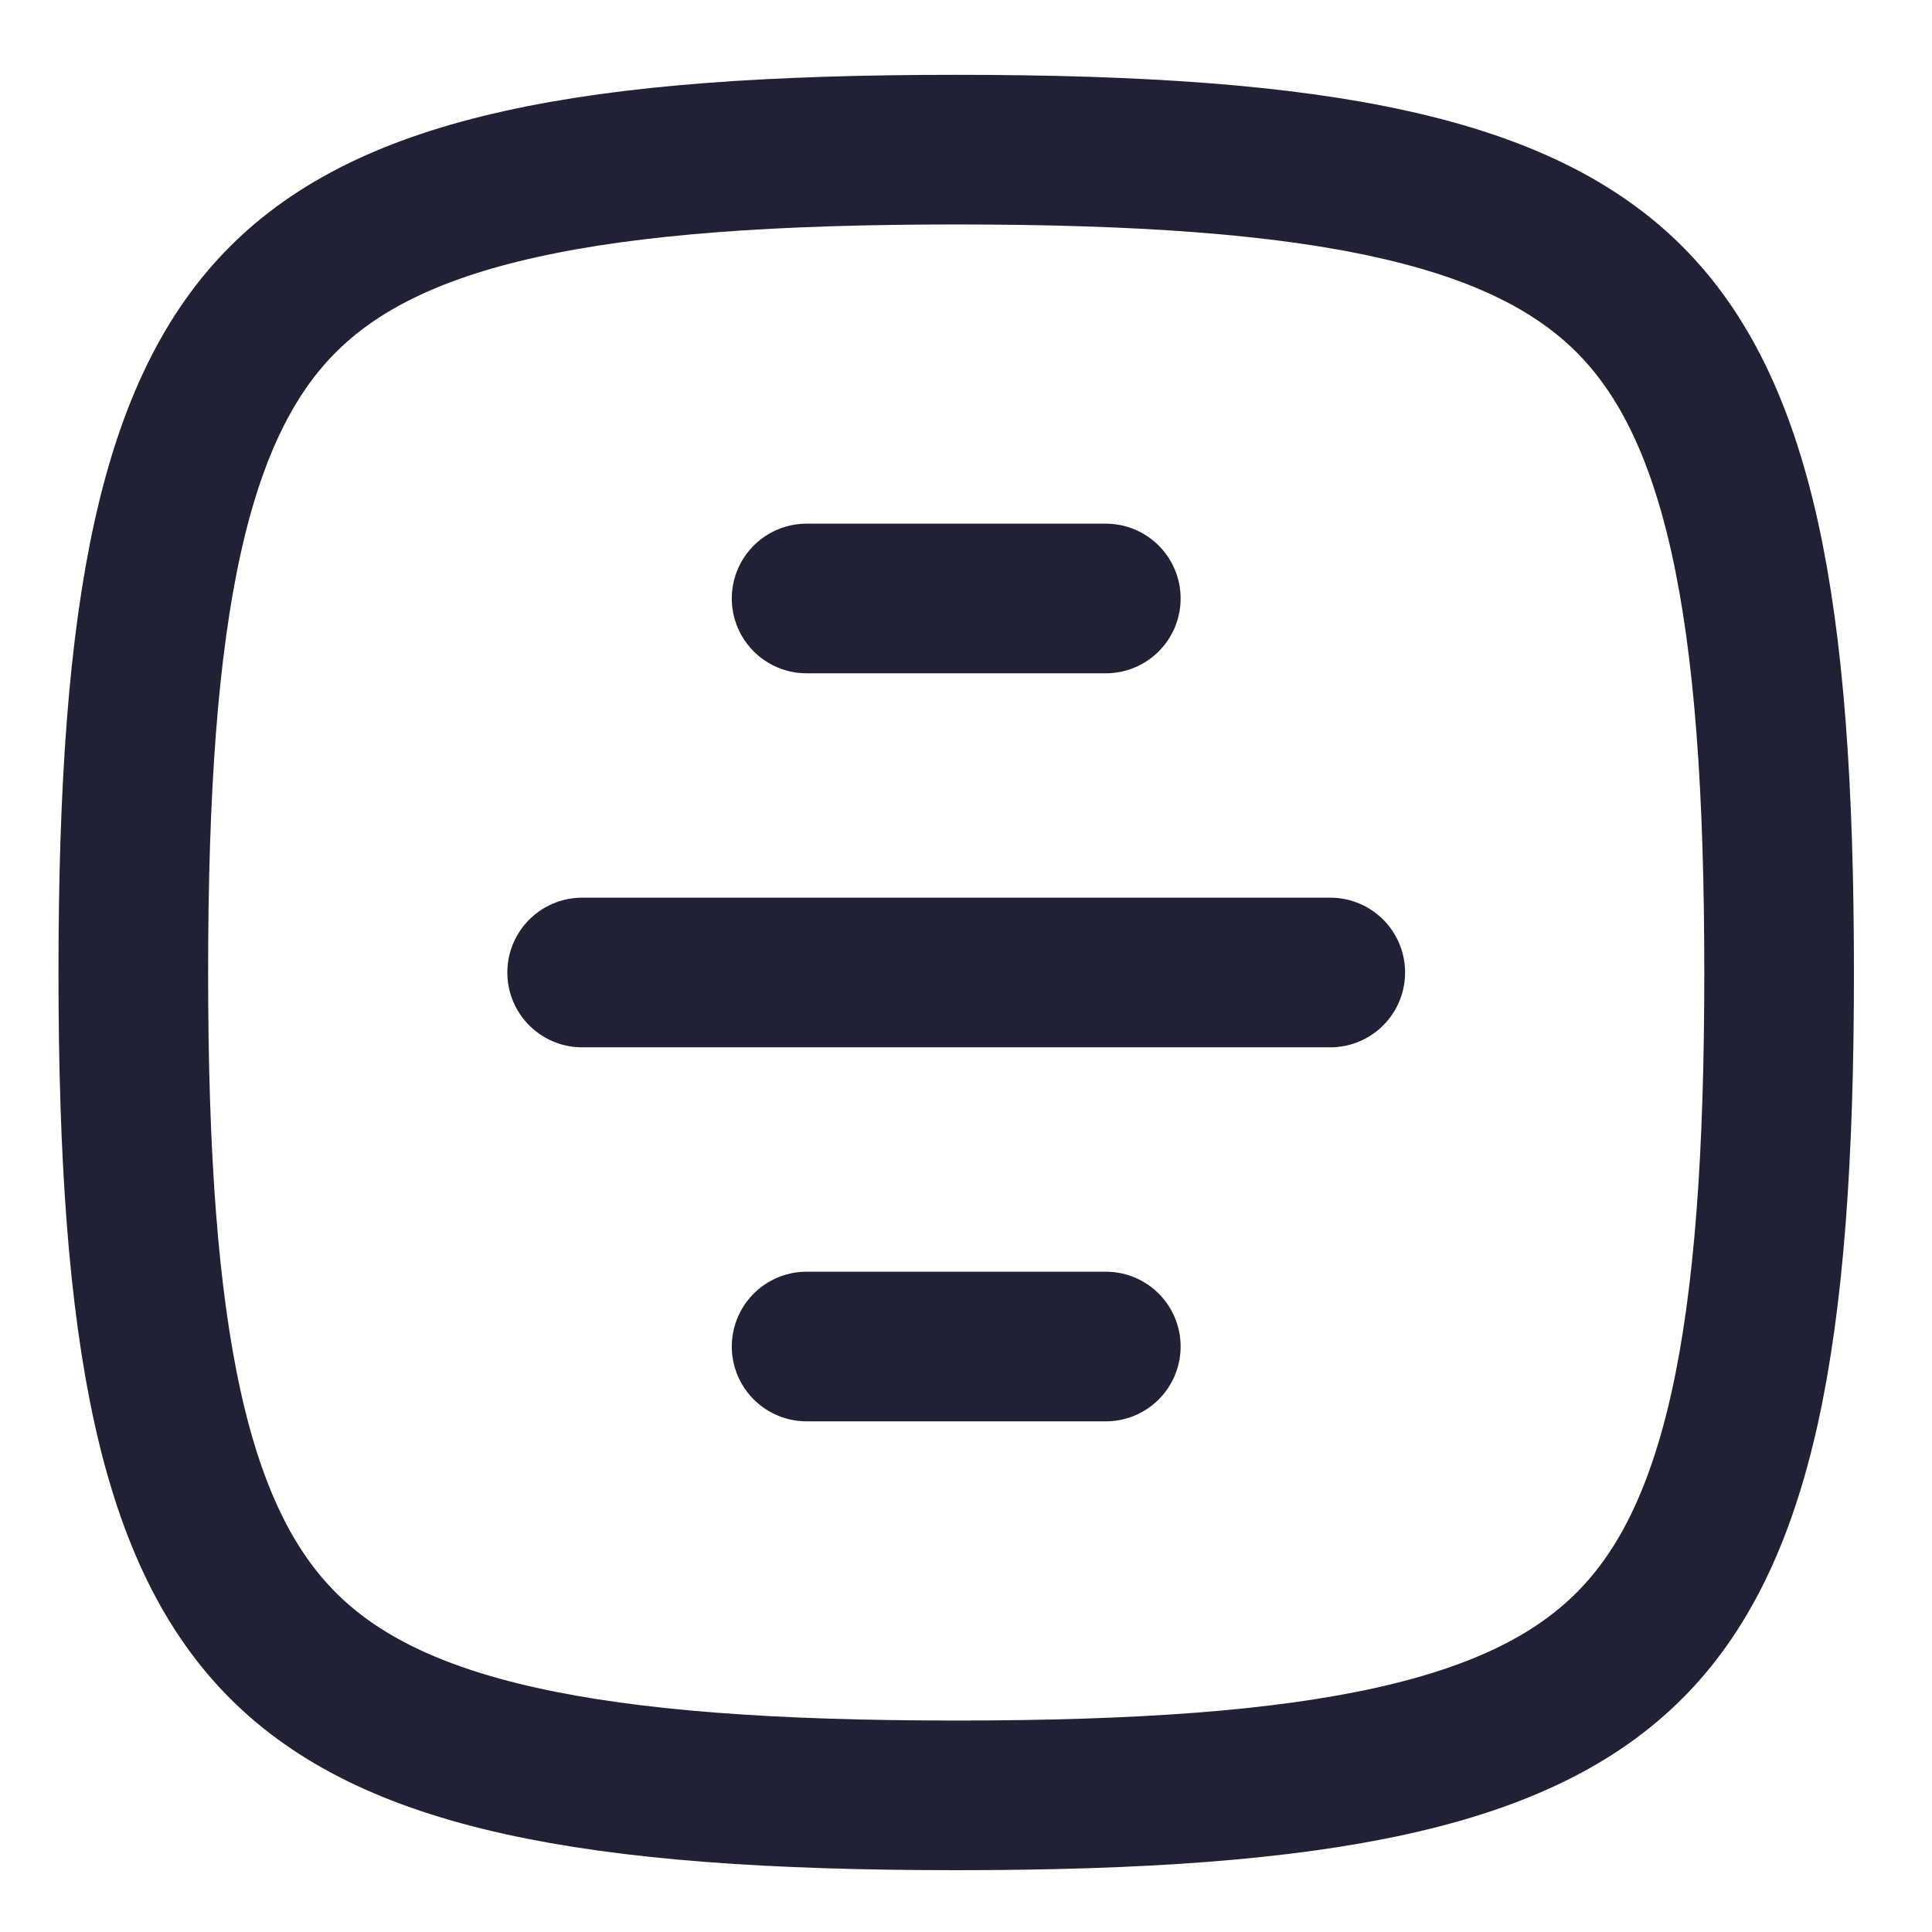
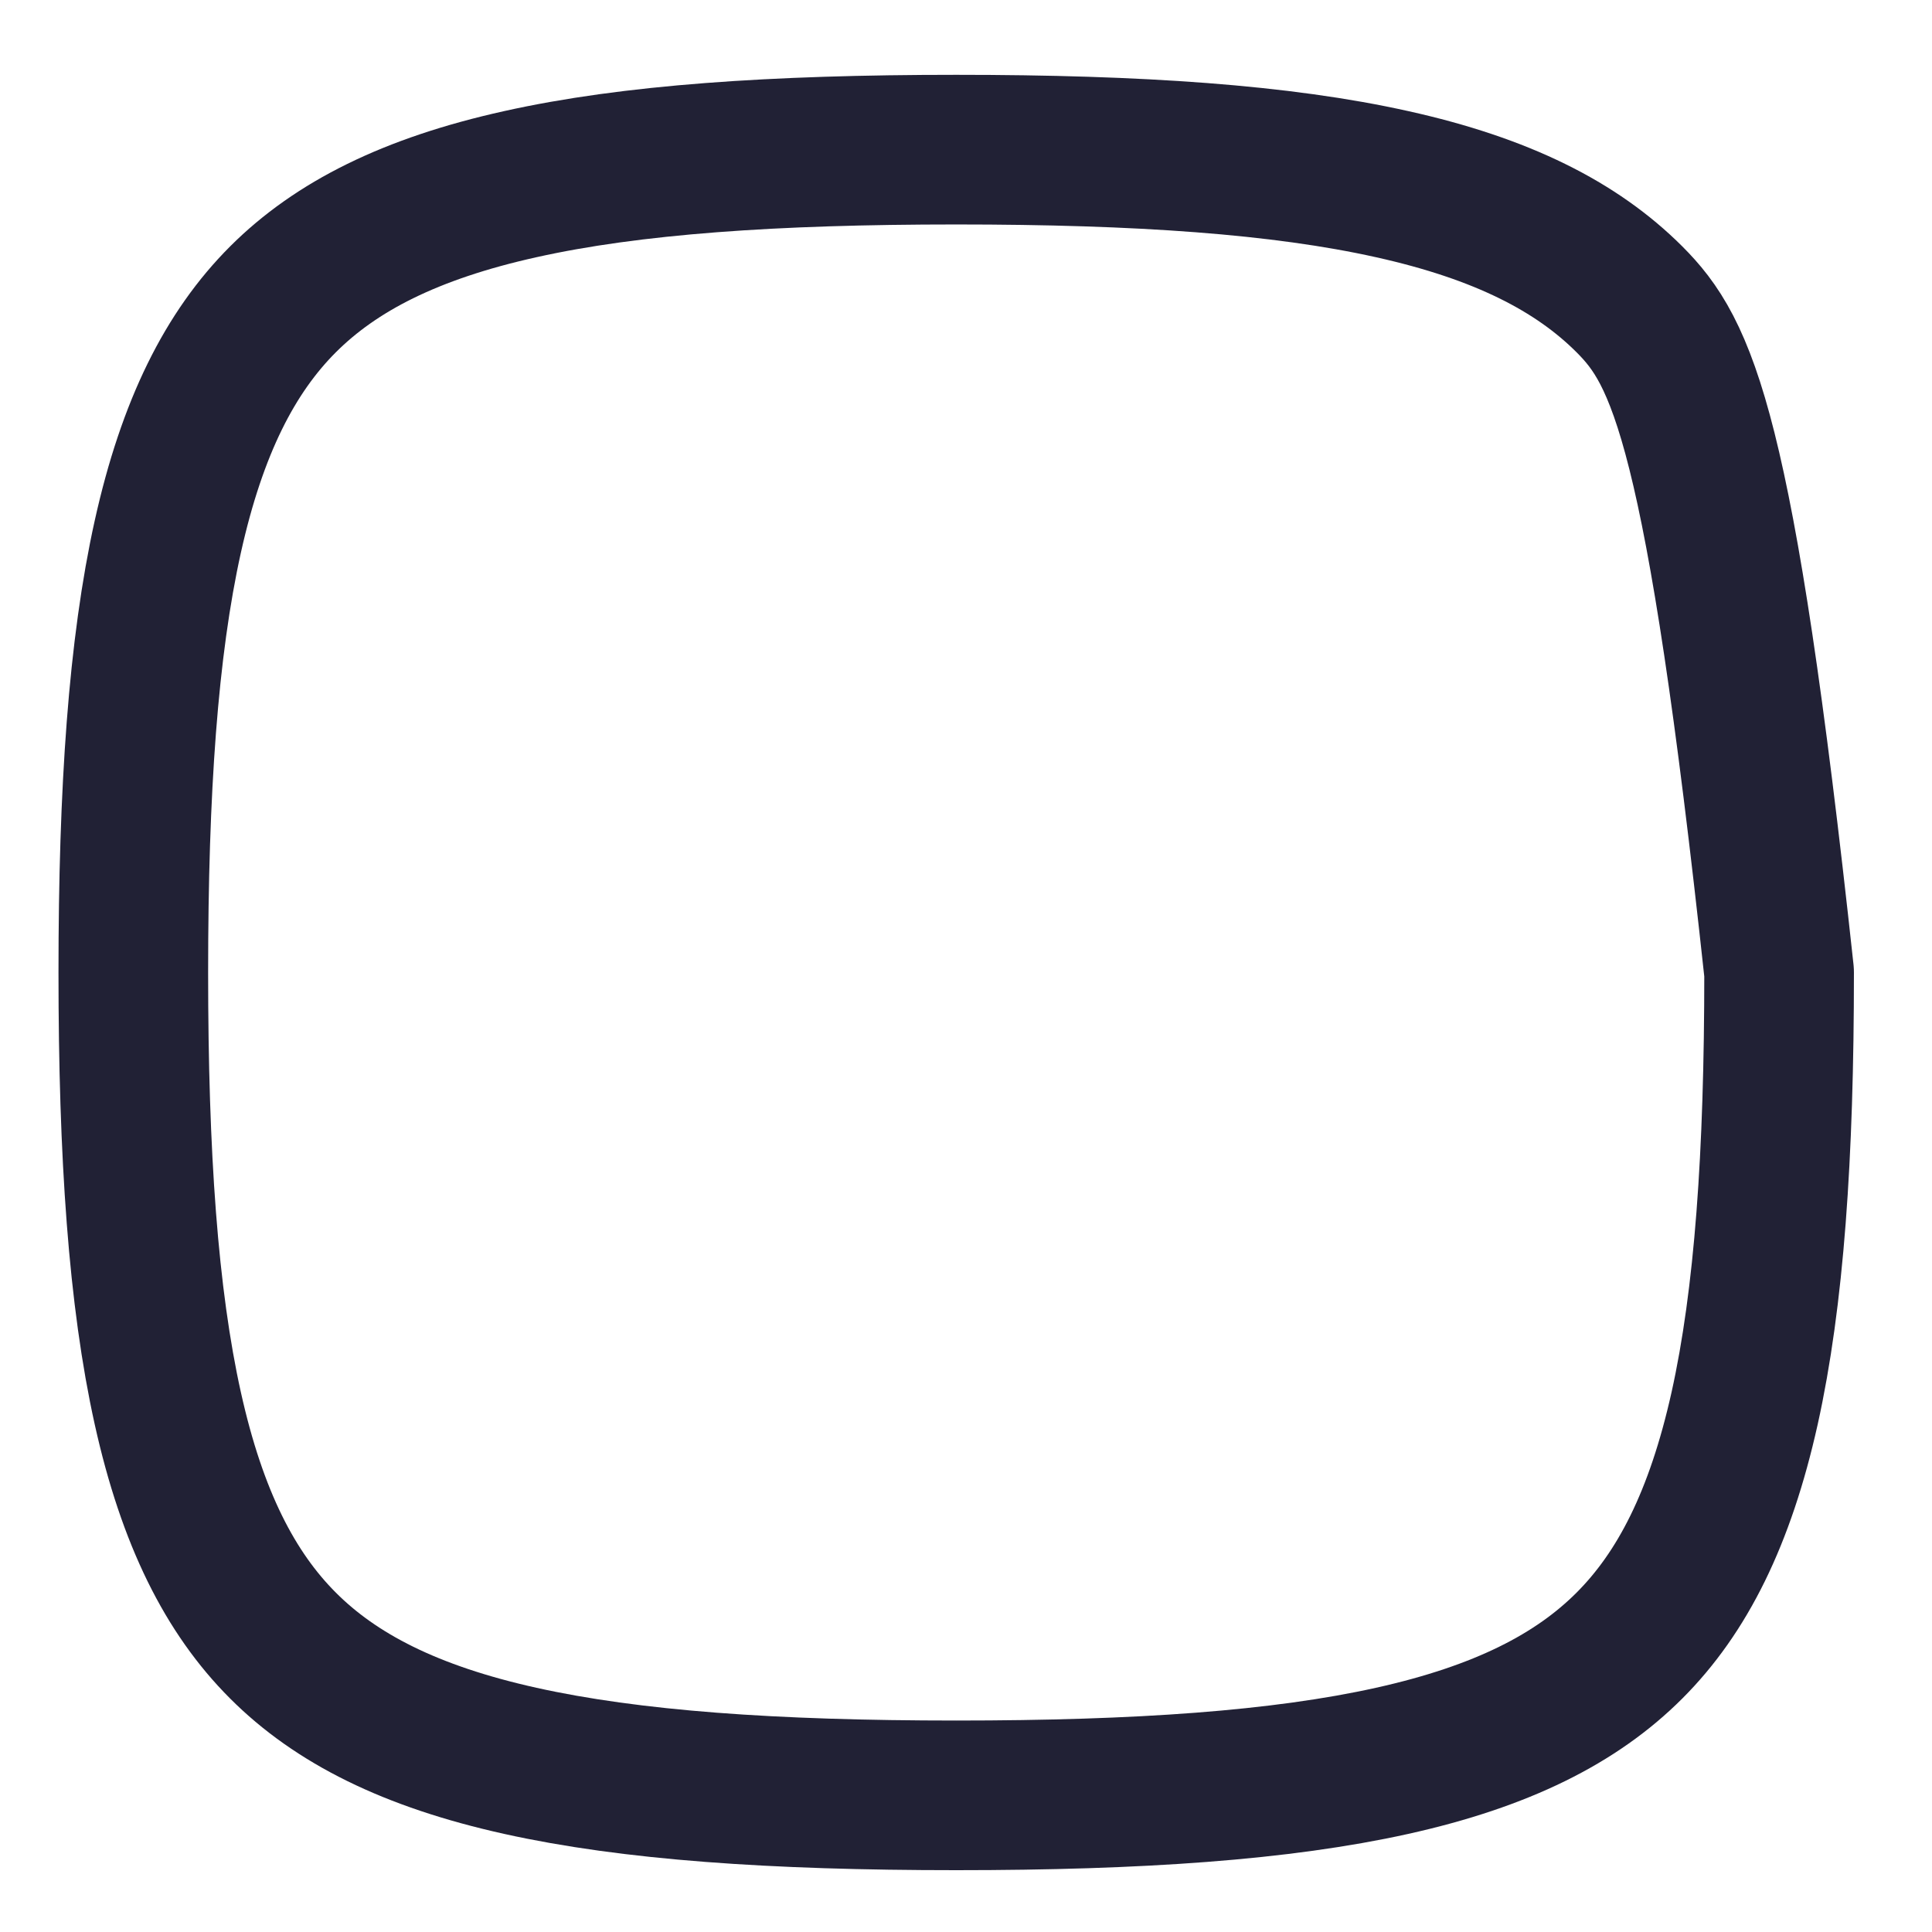
<svg xmlns="http://www.w3.org/2000/svg" width="22" height="22" viewBox="0 0 22 22" fill="none">
-   <path d="M1.518 11.074C1.518 13.159 1.631 14.776 1.911 16.038C2.189 17.289 2.621 18.137 3.223 18.739C3.825 19.341 4.673 19.773 5.925 20.051C7.186 20.331 8.803 20.444 10.889 20.444C12.973 20.444 14.591 20.331 15.852 20.051C17.104 19.773 17.952 19.341 18.554 18.739C19.156 18.137 19.587 17.289 19.866 16.038C20.146 14.776 20.259 13.159 20.259 11.074C20.259 8.989 20.146 7.371 19.866 6.11C19.587 4.859 19.156 4.01 18.554 3.408C17.952 2.807 17.104 2.375 15.852 2.097C14.591 1.816 12.973 1.704 10.889 1.704C8.803 1.704 7.186 1.816 5.925 2.097C4.673 2.375 3.825 2.807 3.223 3.408C2.621 4.01 2.189 4.859 1.911 6.11C1.631 7.371 1.518 8.989 1.518 11.074Z" stroke="#212135" stroke-width="1.704" stroke-linecap="round" stroke-linejoin="round" />
-   <path d="M9.185 6.815H12.592" stroke="#212135" stroke-width="1.704" stroke-linecap="round" stroke-linejoin="round" />
-   <path d="M6.629 11.074H15.148" stroke="#212135" stroke-width="1.704" stroke-linecap="round" stroke-linejoin="round" />
-   <path d="M9.185 15.333L12.592 15.333" stroke="#212135" stroke-width="1.704" stroke-linecap="round" stroke-linejoin="round" />
+   <path d="M1.518 11.074C1.518 13.159 1.631 14.776 1.911 16.038C2.189 17.289 2.621 18.137 3.223 18.739C3.825 19.341 4.673 19.773 5.925 20.051C7.186 20.331 8.803 20.444 10.889 20.444C12.973 20.444 14.591 20.331 15.852 20.051C17.104 19.773 17.952 19.341 18.554 18.739C19.156 18.137 19.587 17.289 19.866 16.038C20.146 14.776 20.259 13.159 20.259 11.074C19.587 4.859 19.156 4.01 18.554 3.408C17.952 2.807 17.104 2.375 15.852 2.097C14.591 1.816 12.973 1.704 10.889 1.704C8.803 1.704 7.186 1.816 5.925 2.097C4.673 2.375 3.825 2.807 3.223 3.408C2.621 4.01 2.189 4.859 1.911 6.11C1.631 7.371 1.518 8.989 1.518 11.074Z" stroke="#212135" stroke-width="1.704" stroke-linecap="round" stroke-linejoin="round" />
</svg>